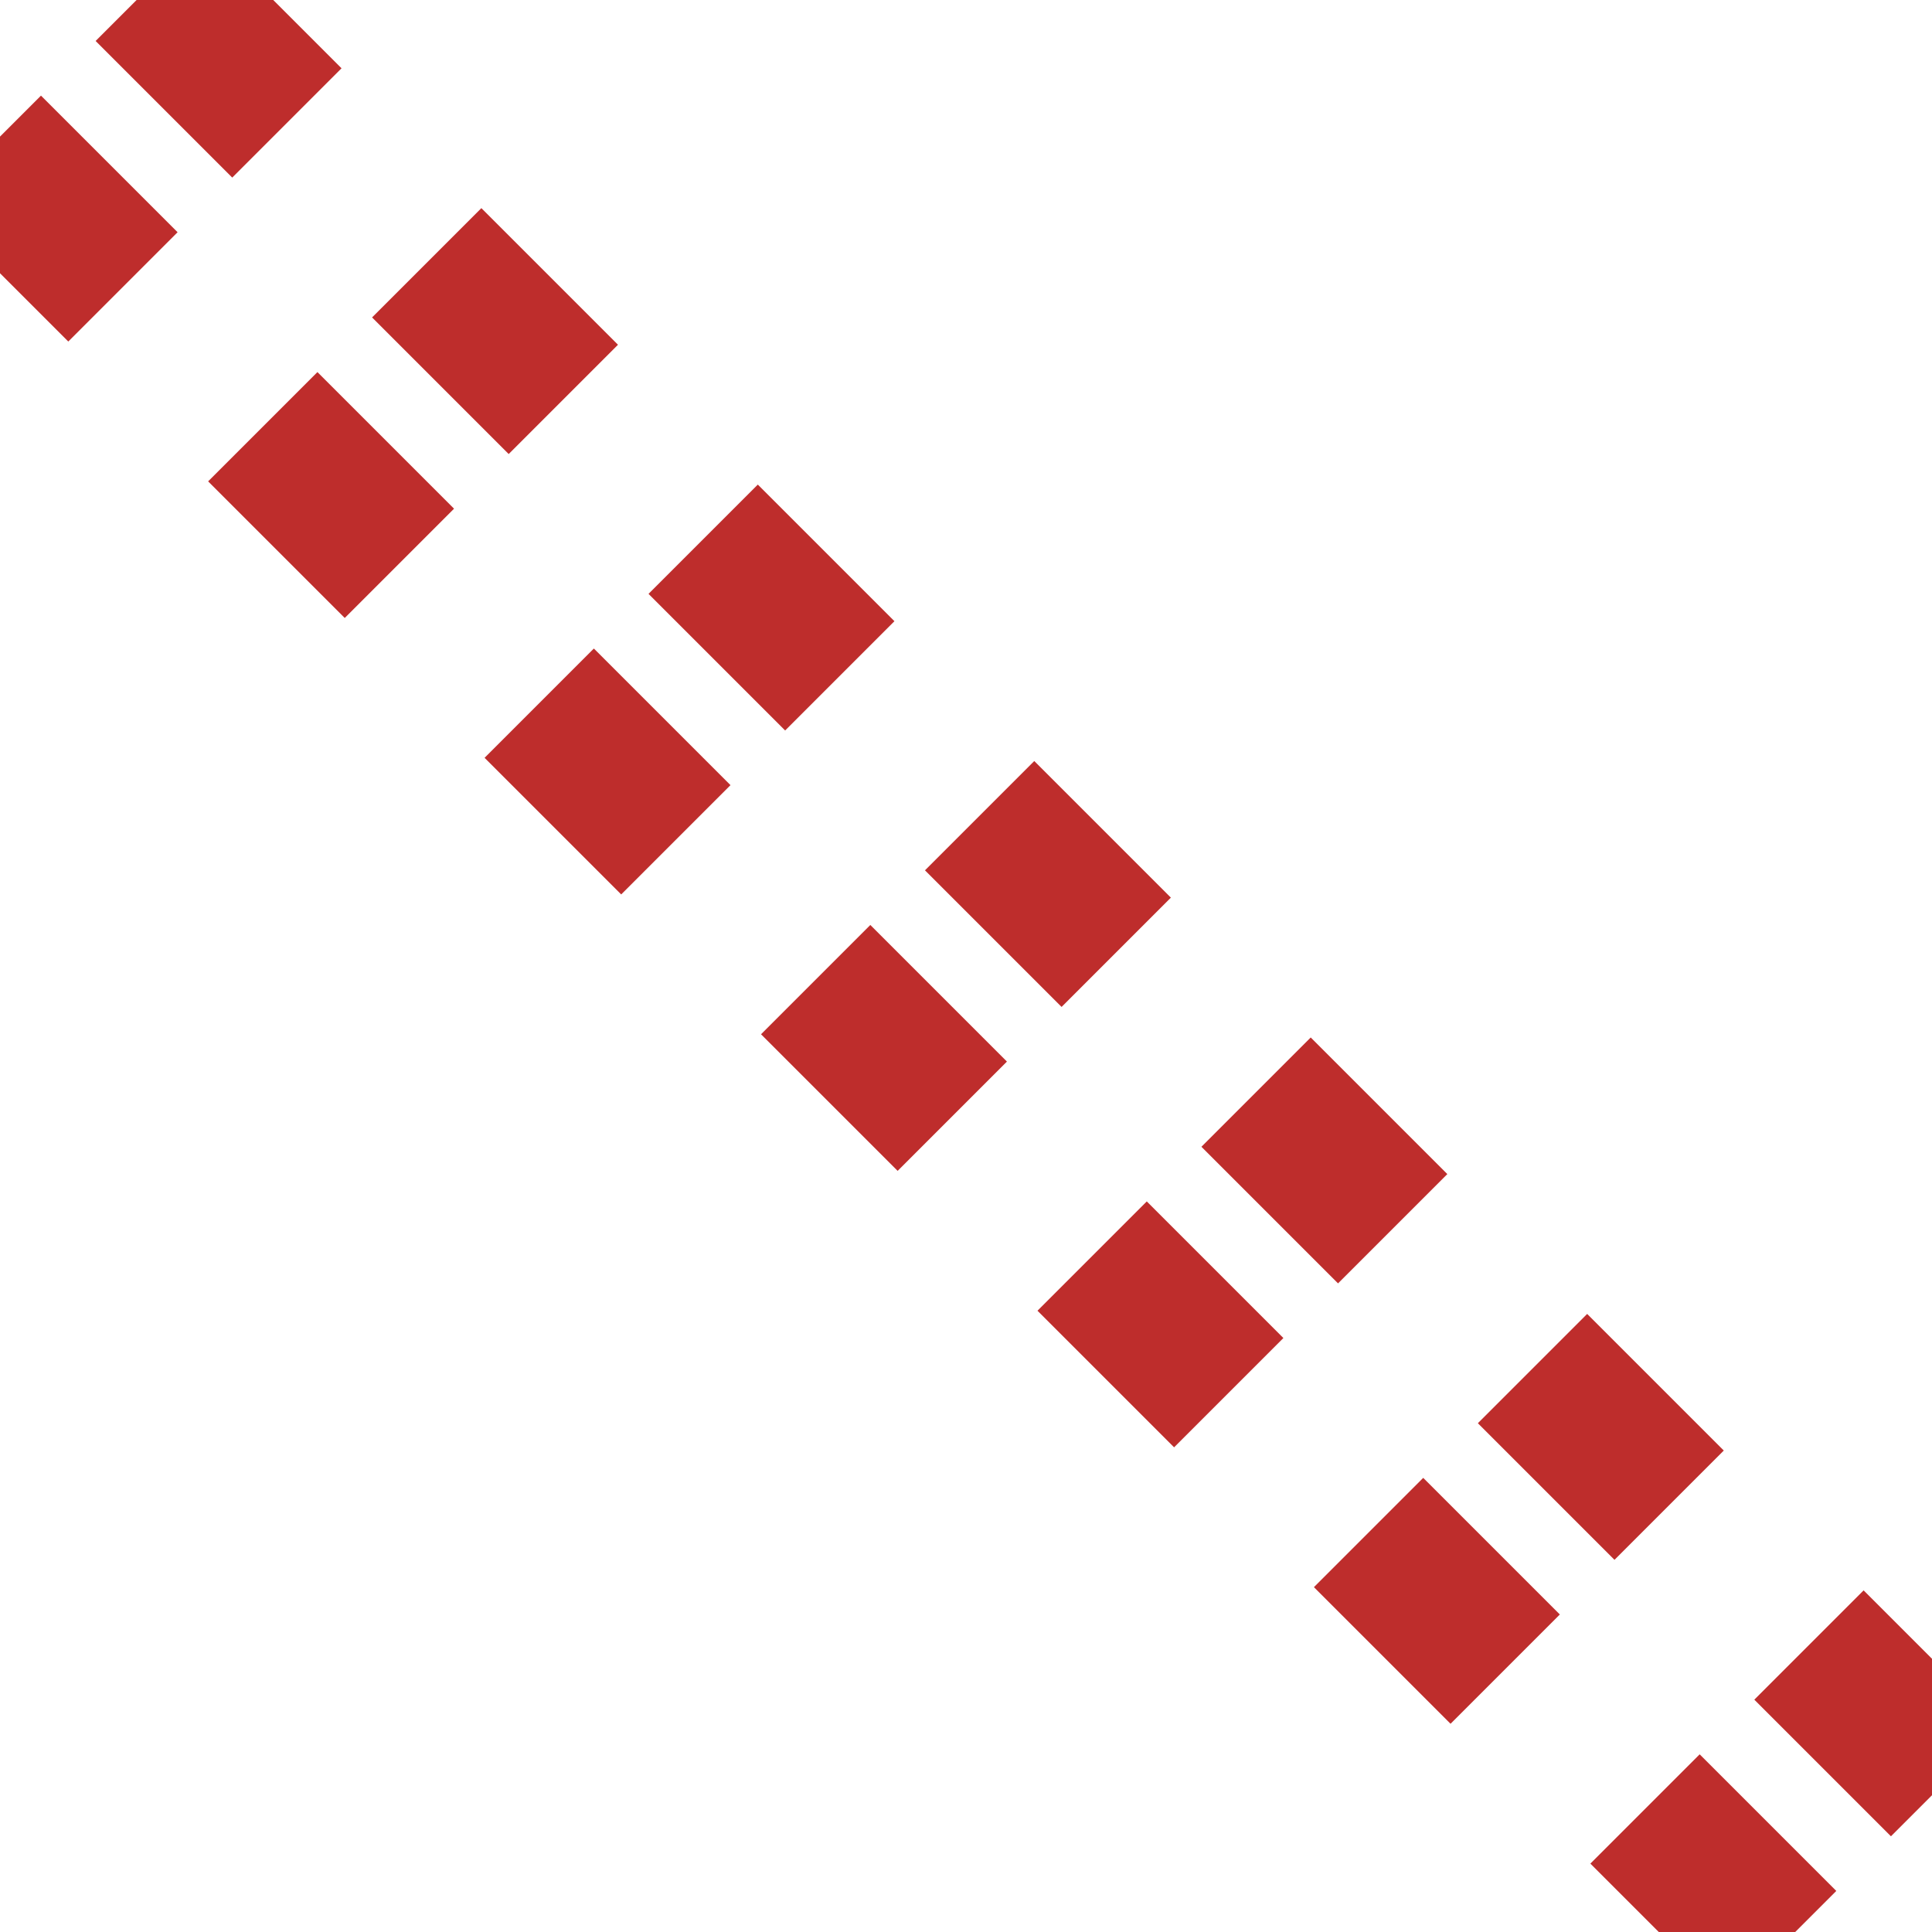
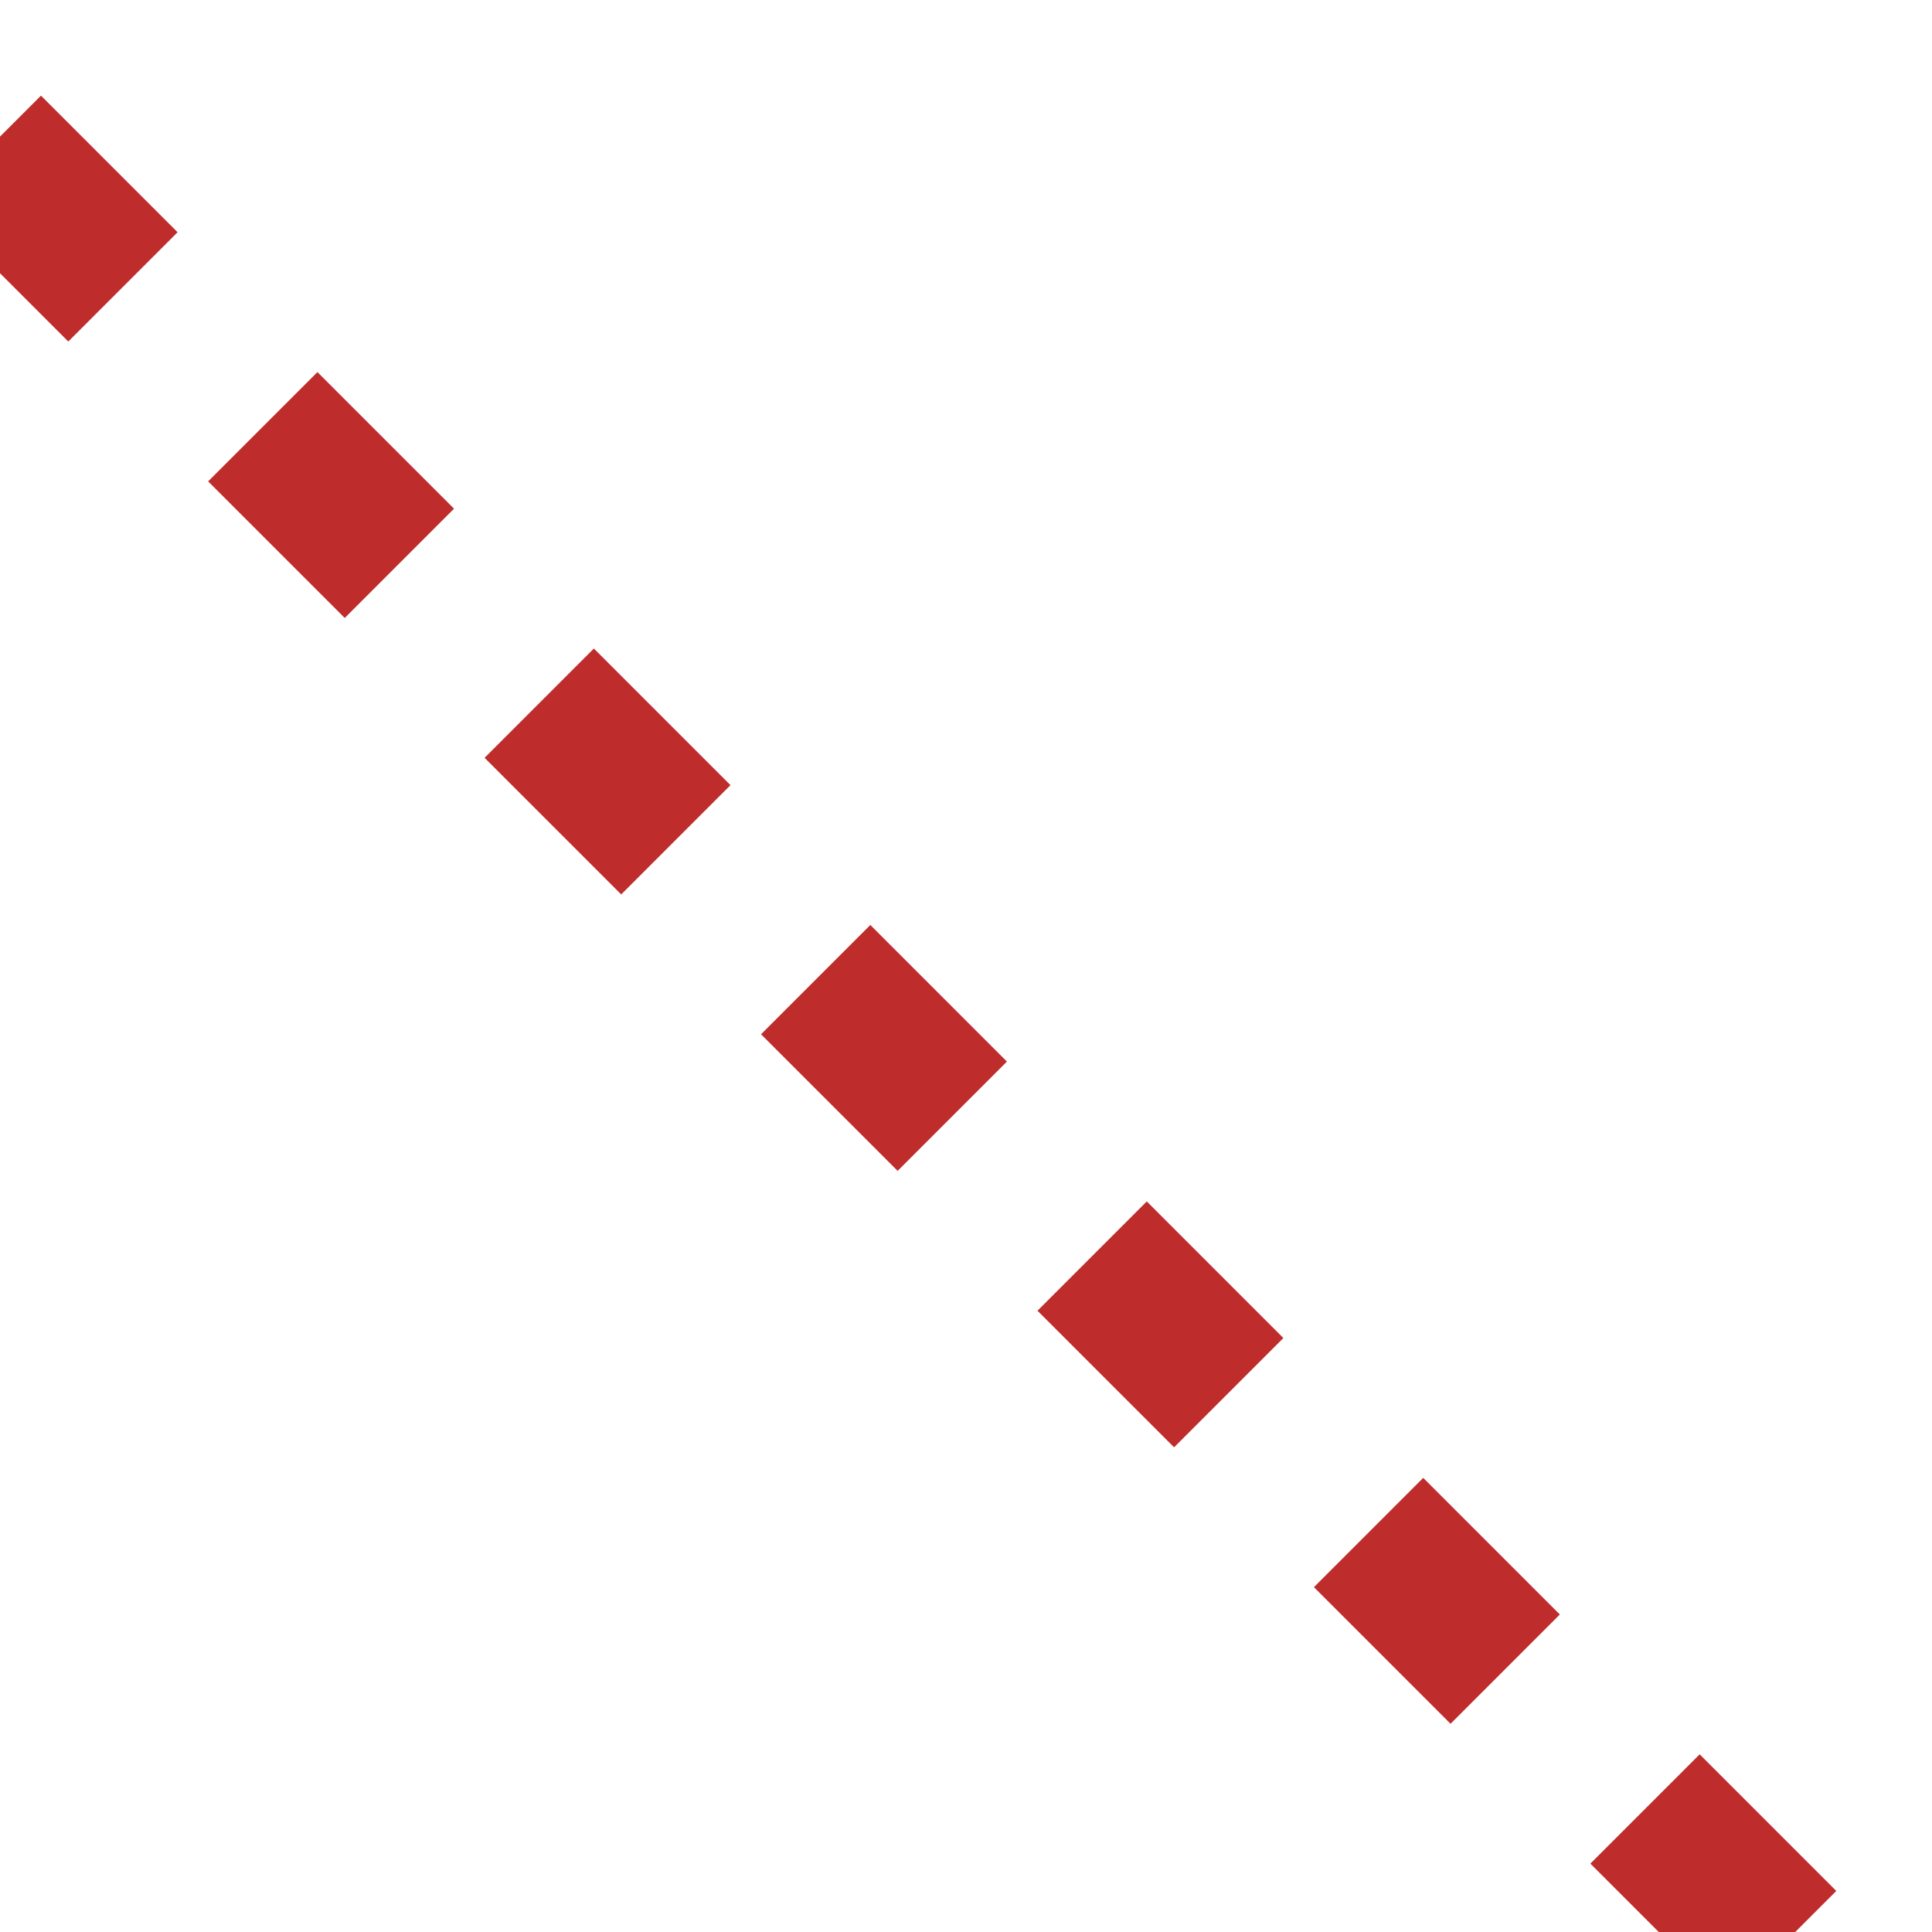
<svg xmlns="http://www.w3.org/2000/svg" width="500" height="500">
  <title>tSTR2+4</title>
-   <path stroke="#BE2D2C" d="m -3.54,38.89 500,500 M 38.89,-3.54 l 500,500" stroke-width="40" stroke-dasharray="50,51.18" />
+   <path stroke="#BE2D2C" d="m -3.54,38.89 500,500 M 38.89,-3.54 " stroke-width="40" stroke-dasharray="50,51.18" />
</svg>